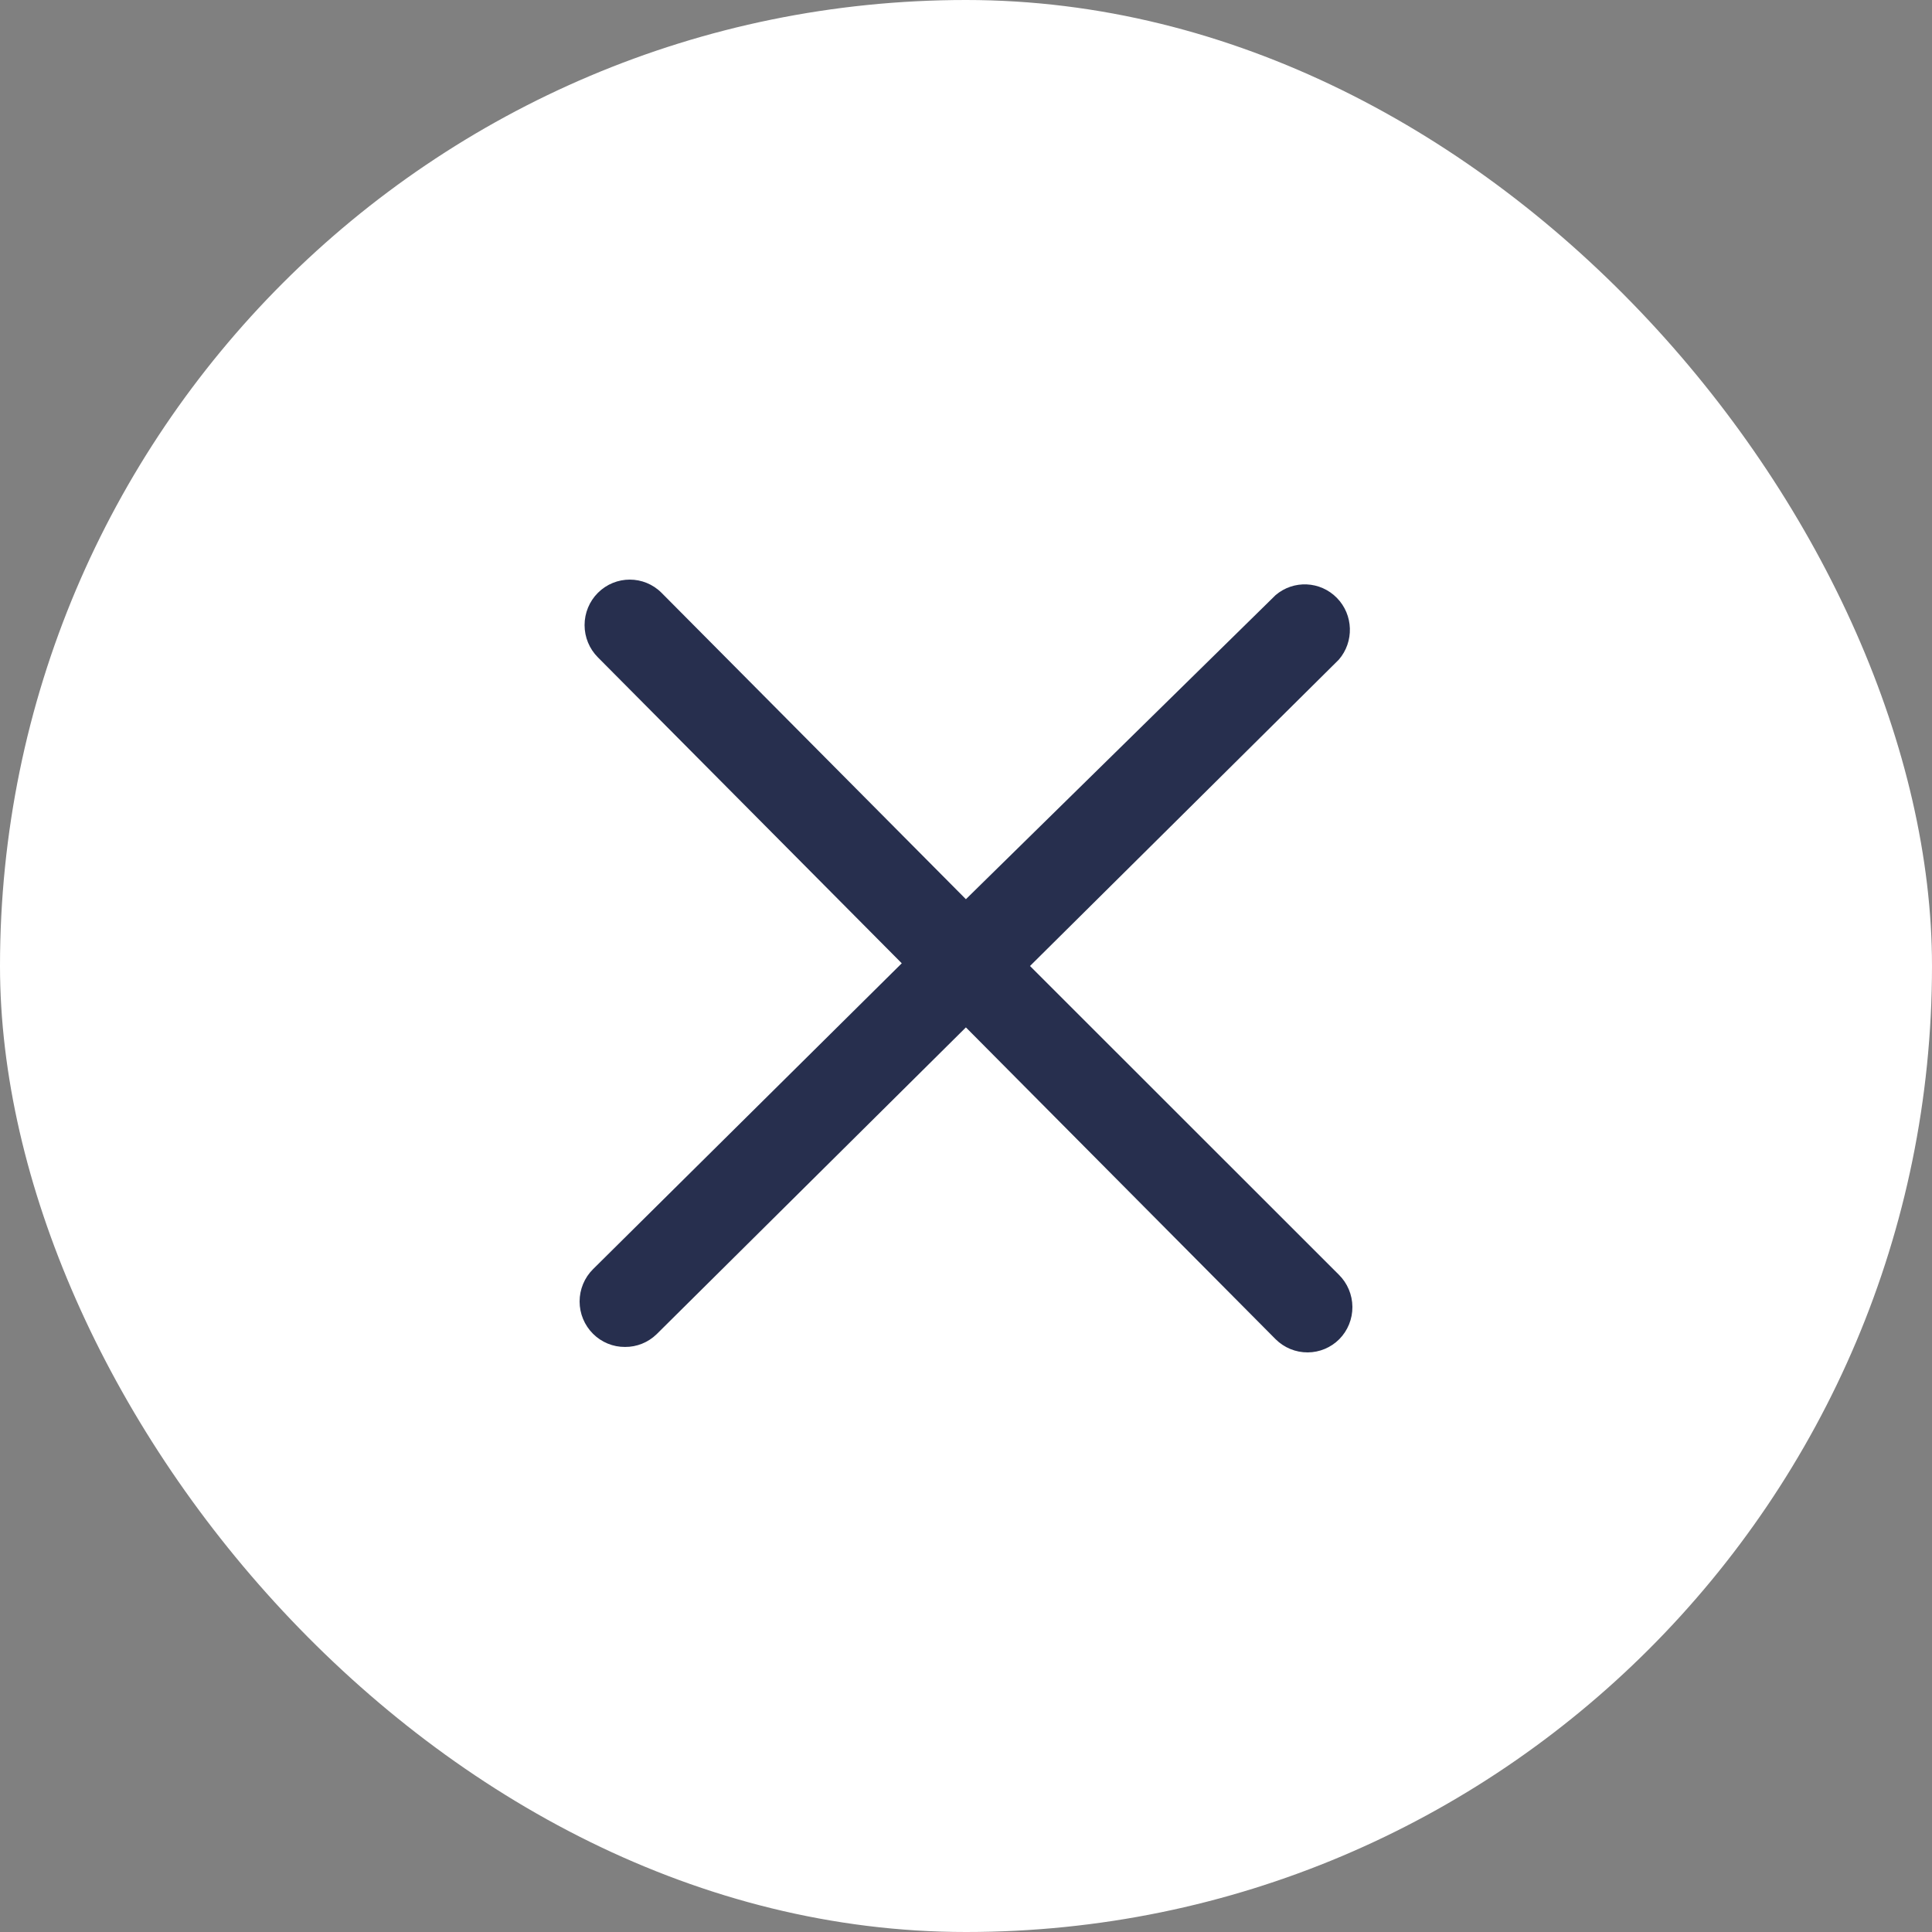
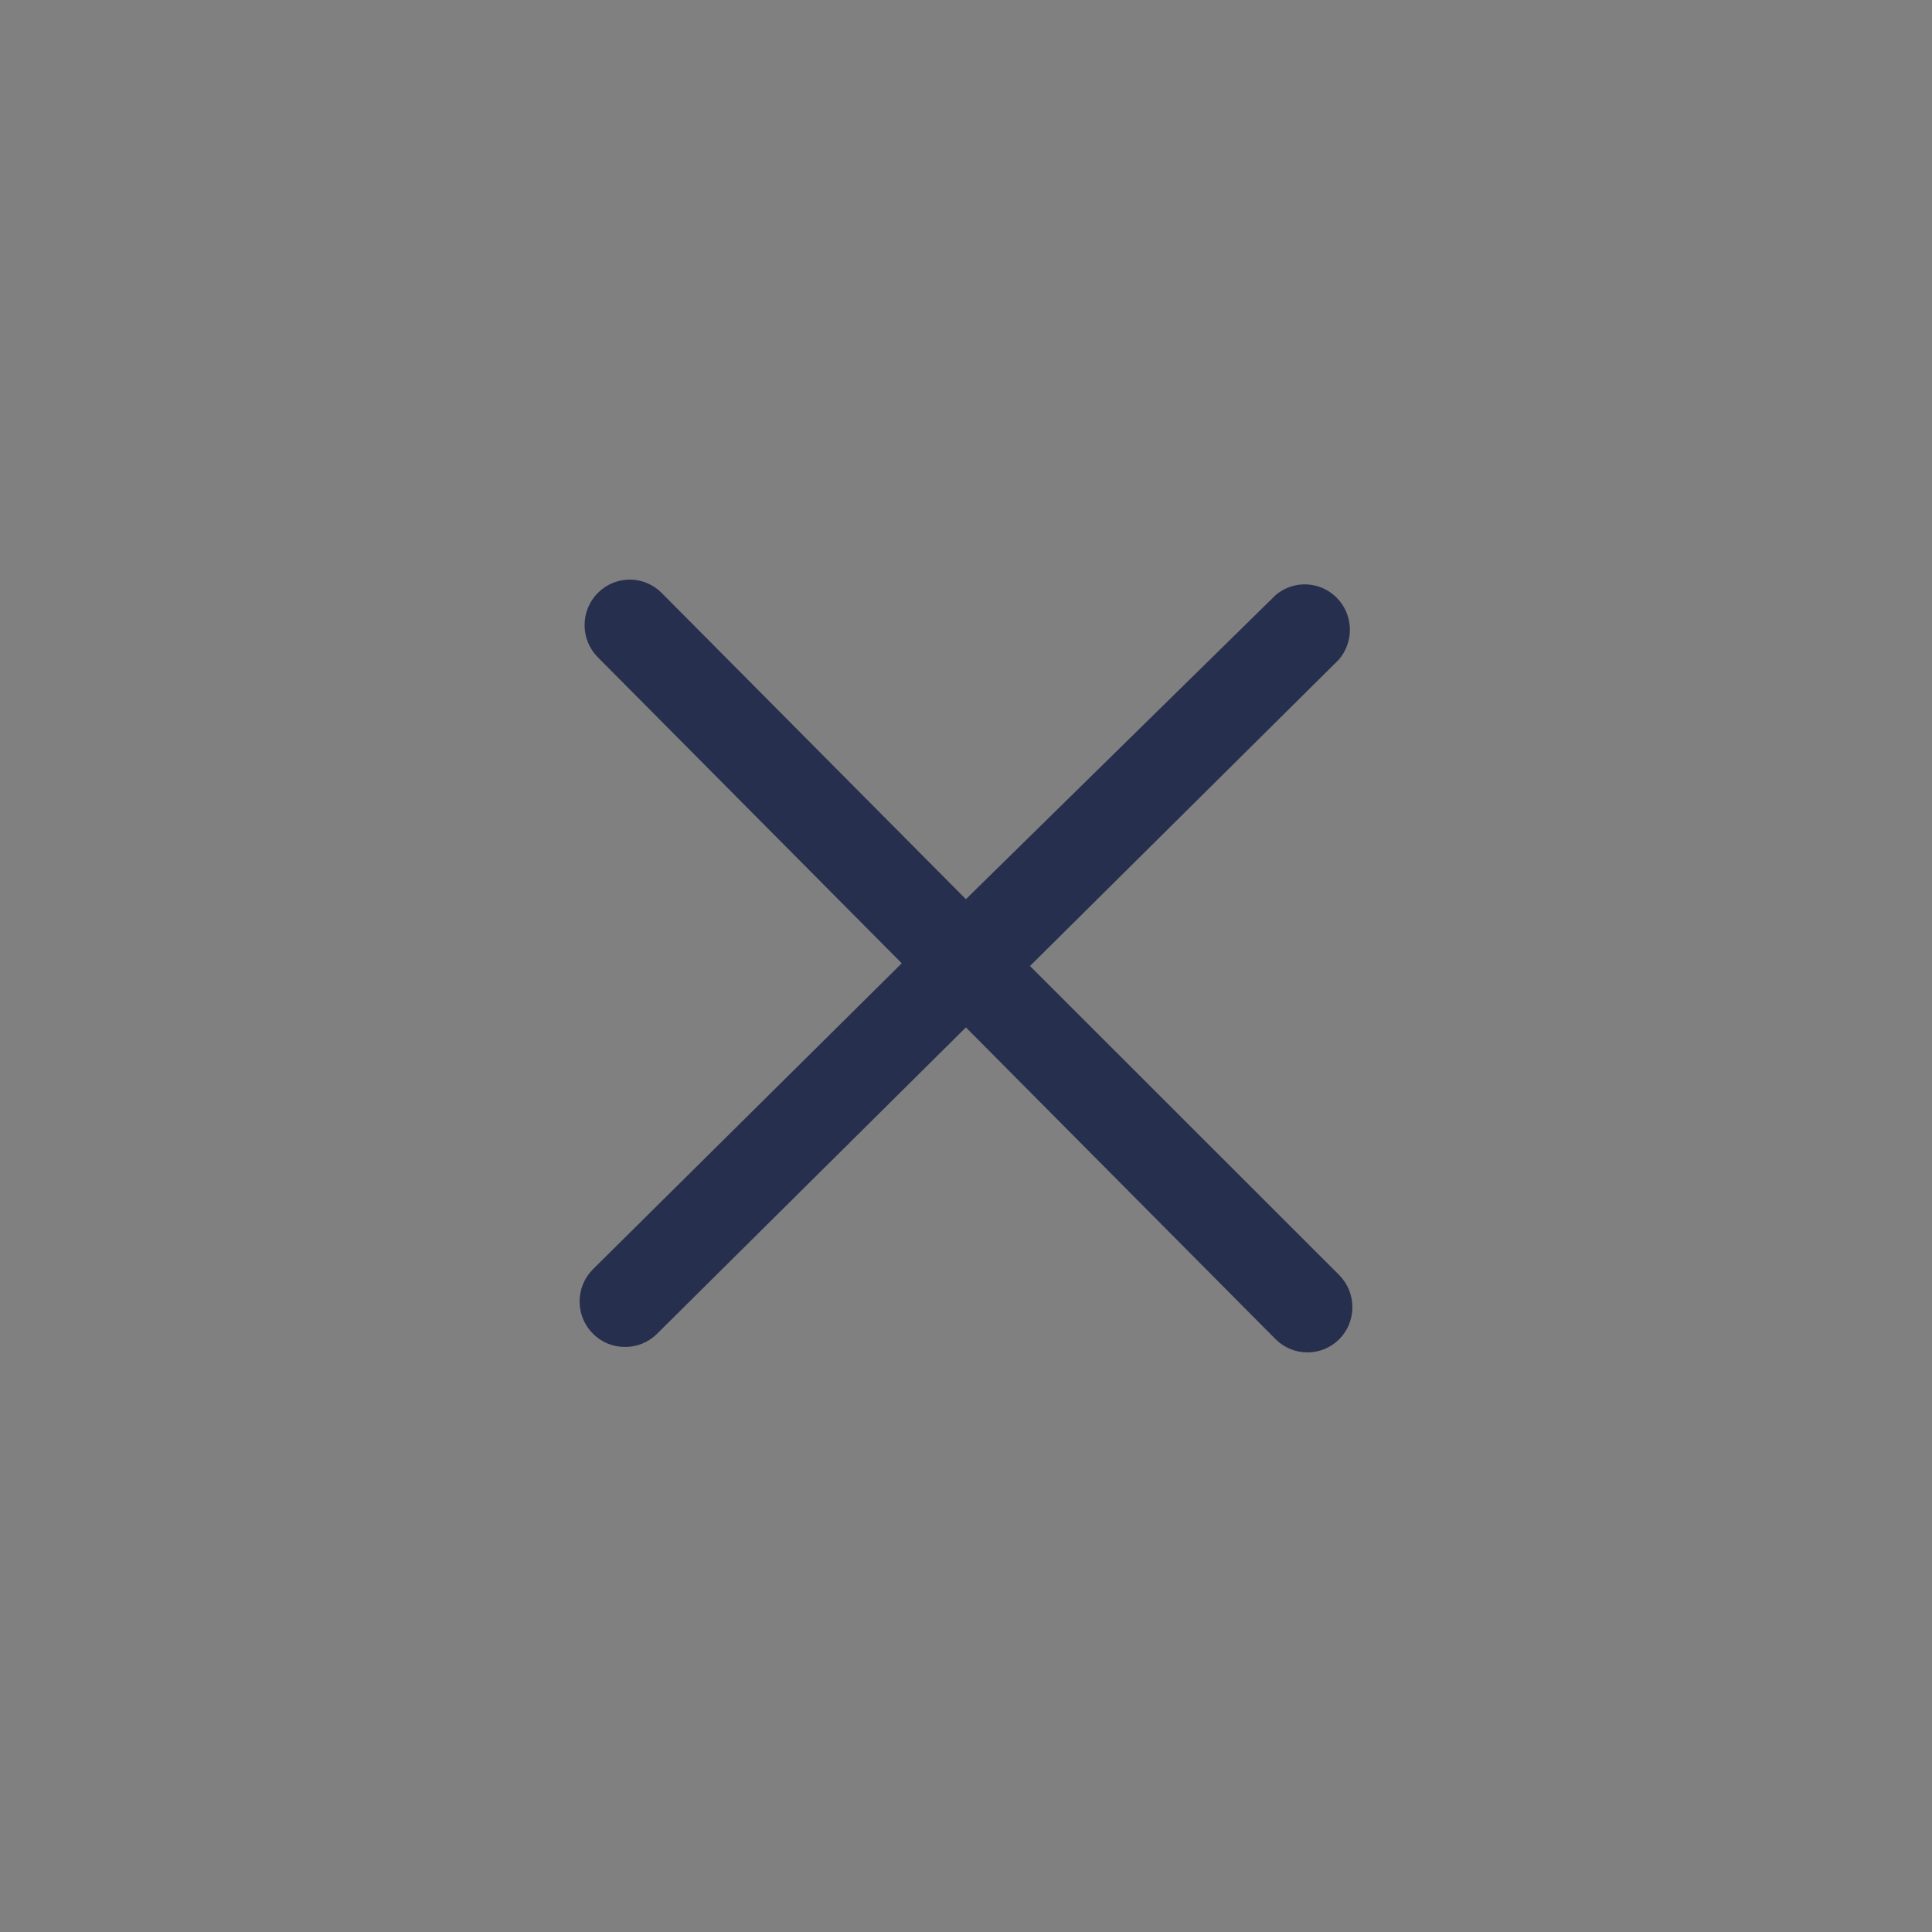
<svg xmlns="http://www.w3.org/2000/svg" width="40" height="40" viewBox="0 0 40 40" fill="none">
  <rect x="0" y="0" width="40" height="40" fill="#808080" stroke="none" />
-   <rect width="40" height="40" rx="20" fill="white" />
  <path d="M27.719 26.391L21.325 20L27.719 13.657C28.039 13.286 28.022 12.729 27.679 12.379C27.336 12.029 26.783 12.003 26.41 12.321L19.998 18.617L13.697 12.274C13.333 11.909 12.744 11.909 12.379 12.274C12.202 12.45 12.103 12.691 12.103 12.942C12.103 13.193 12.202 13.433 12.379 13.61L18.67 19.944L12.277 26.278C12.1 26.454 12 26.695 12 26.946C12 27.197 12.1 27.437 12.277 27.614C12.453 27.79 12.692 27.889 12.94 27.887C13.184 27.889 13.419 27.794 13.595 27.623L19.998 21.271L26.41 27.727C26.587 27.903 26.825 28.001 27.074 28C27.319 27.999 27.554 27.901 27.728 27.727C27.904 27.549 28.002 27.308 28 27.057C27.998 26.806 27.897 26.566 27.719 26.391Z" fill="#272F4E" />
</svg>